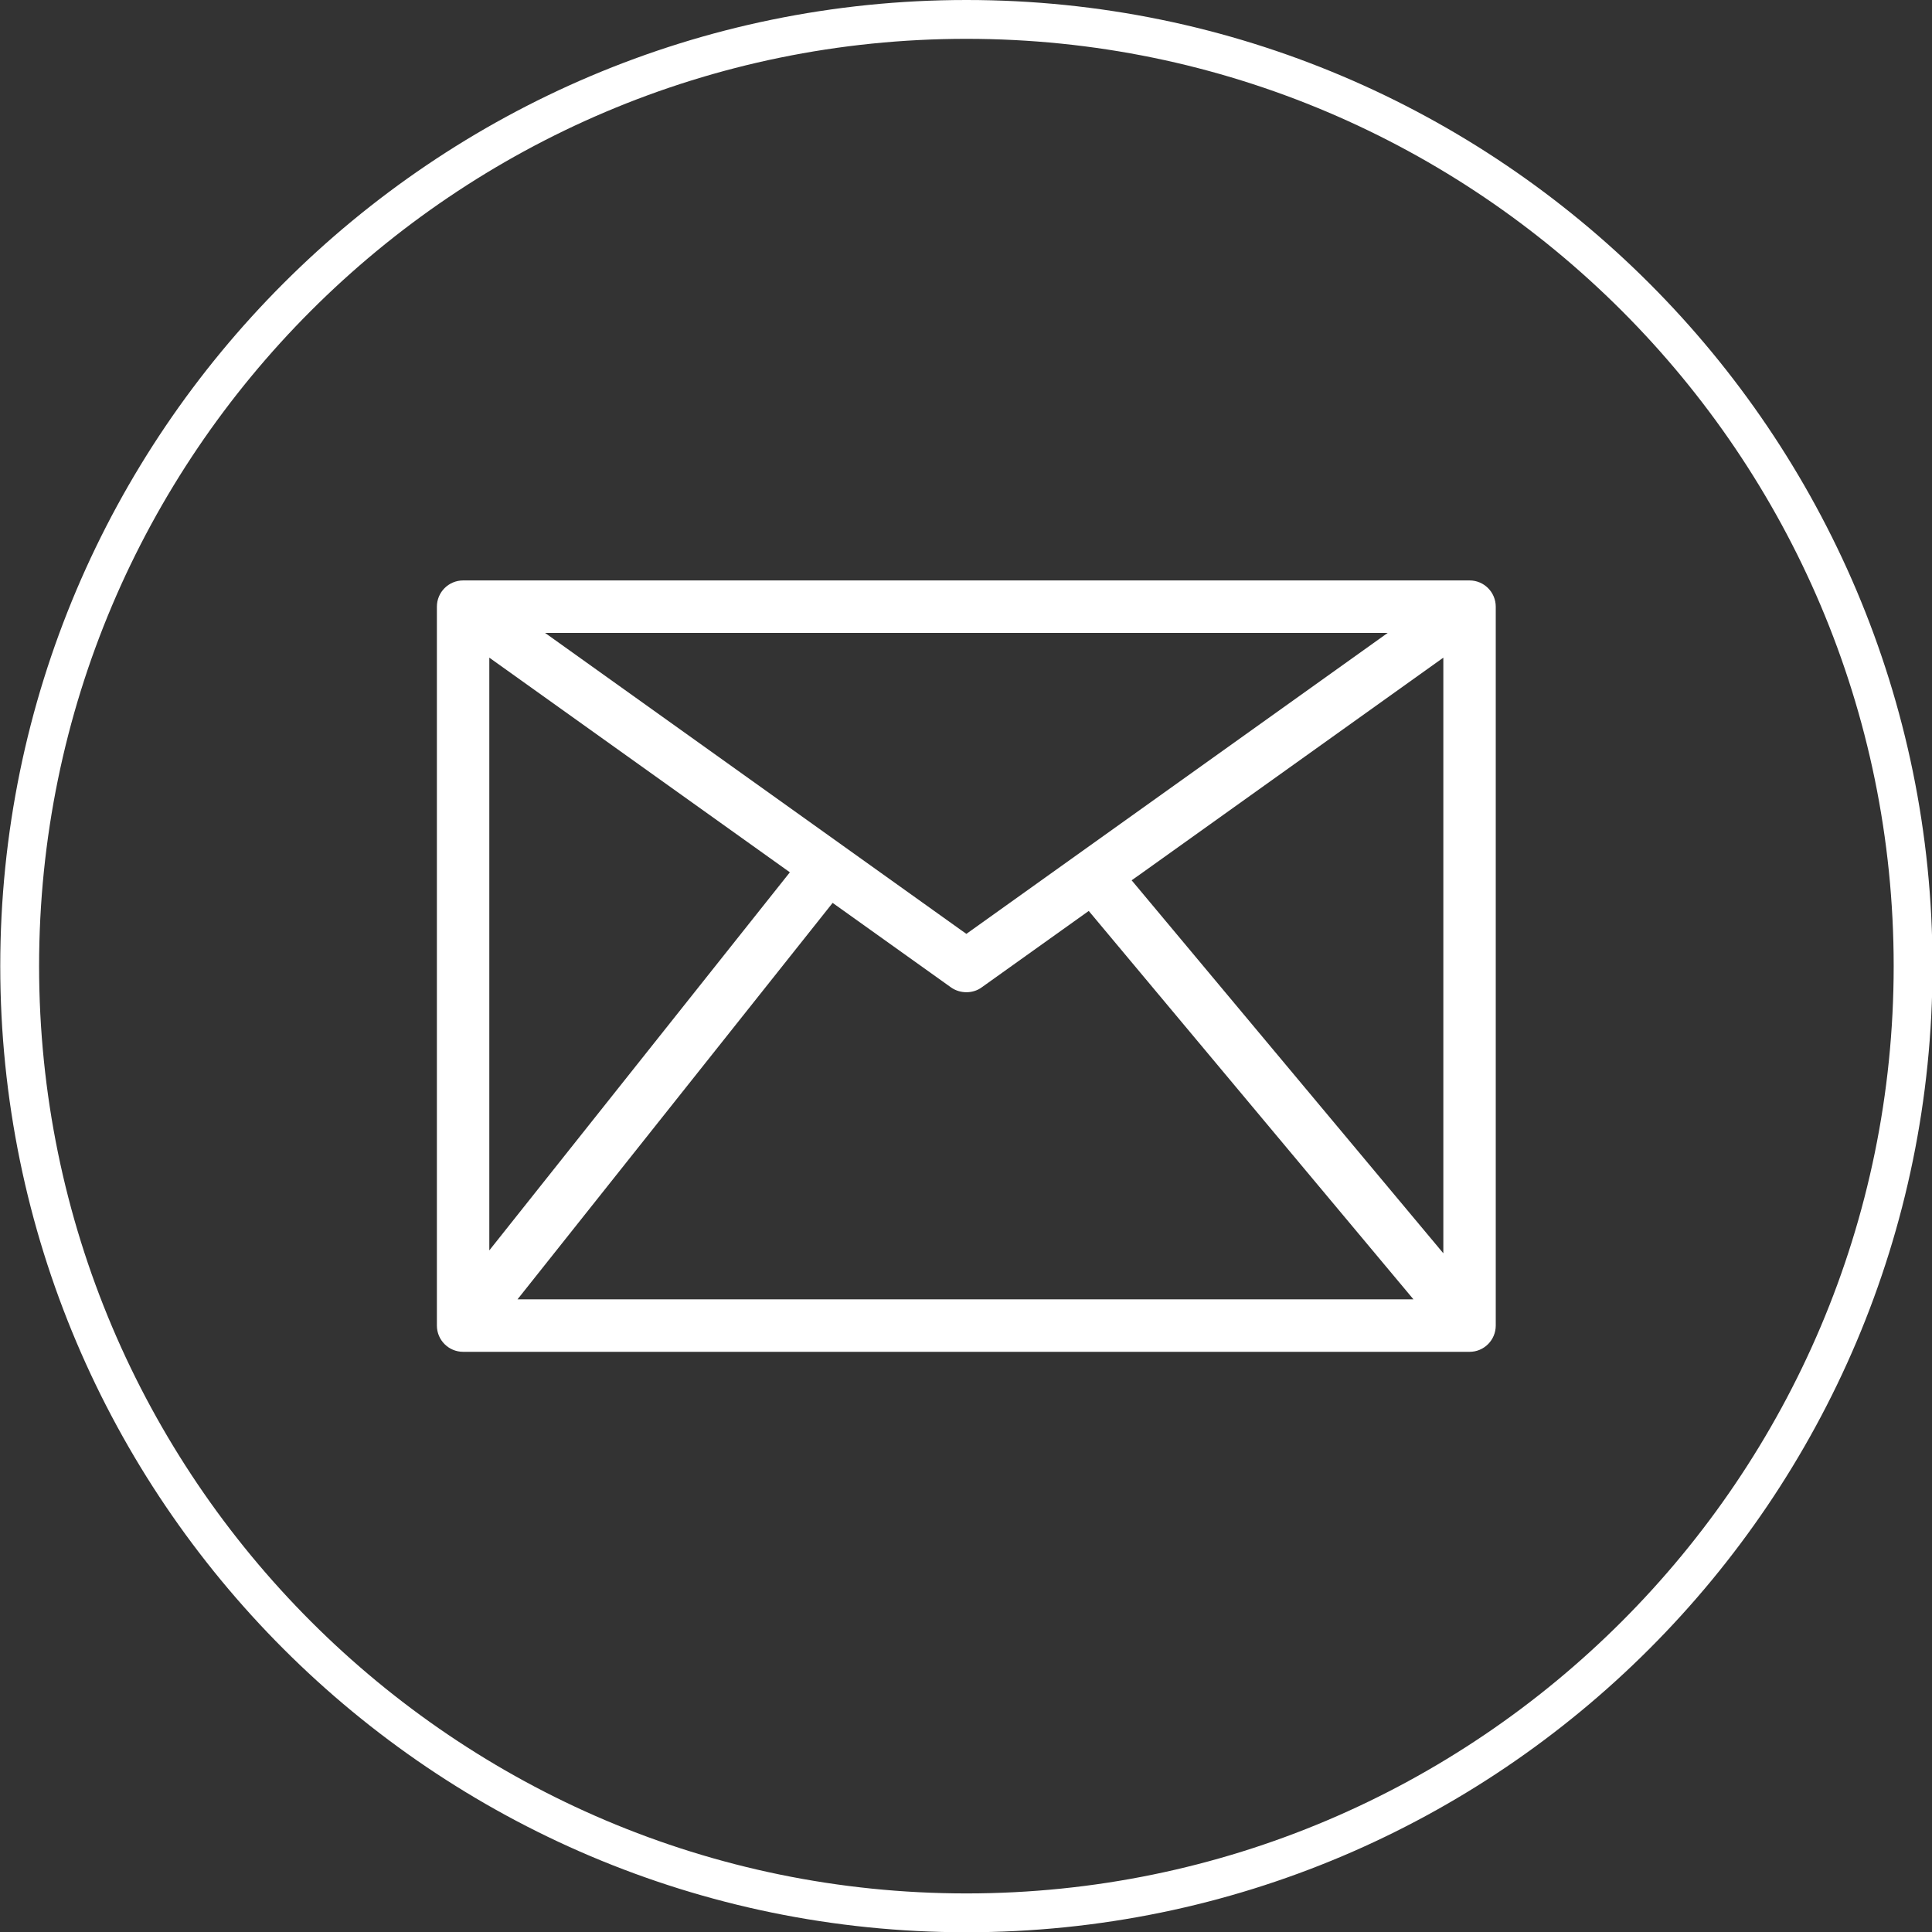
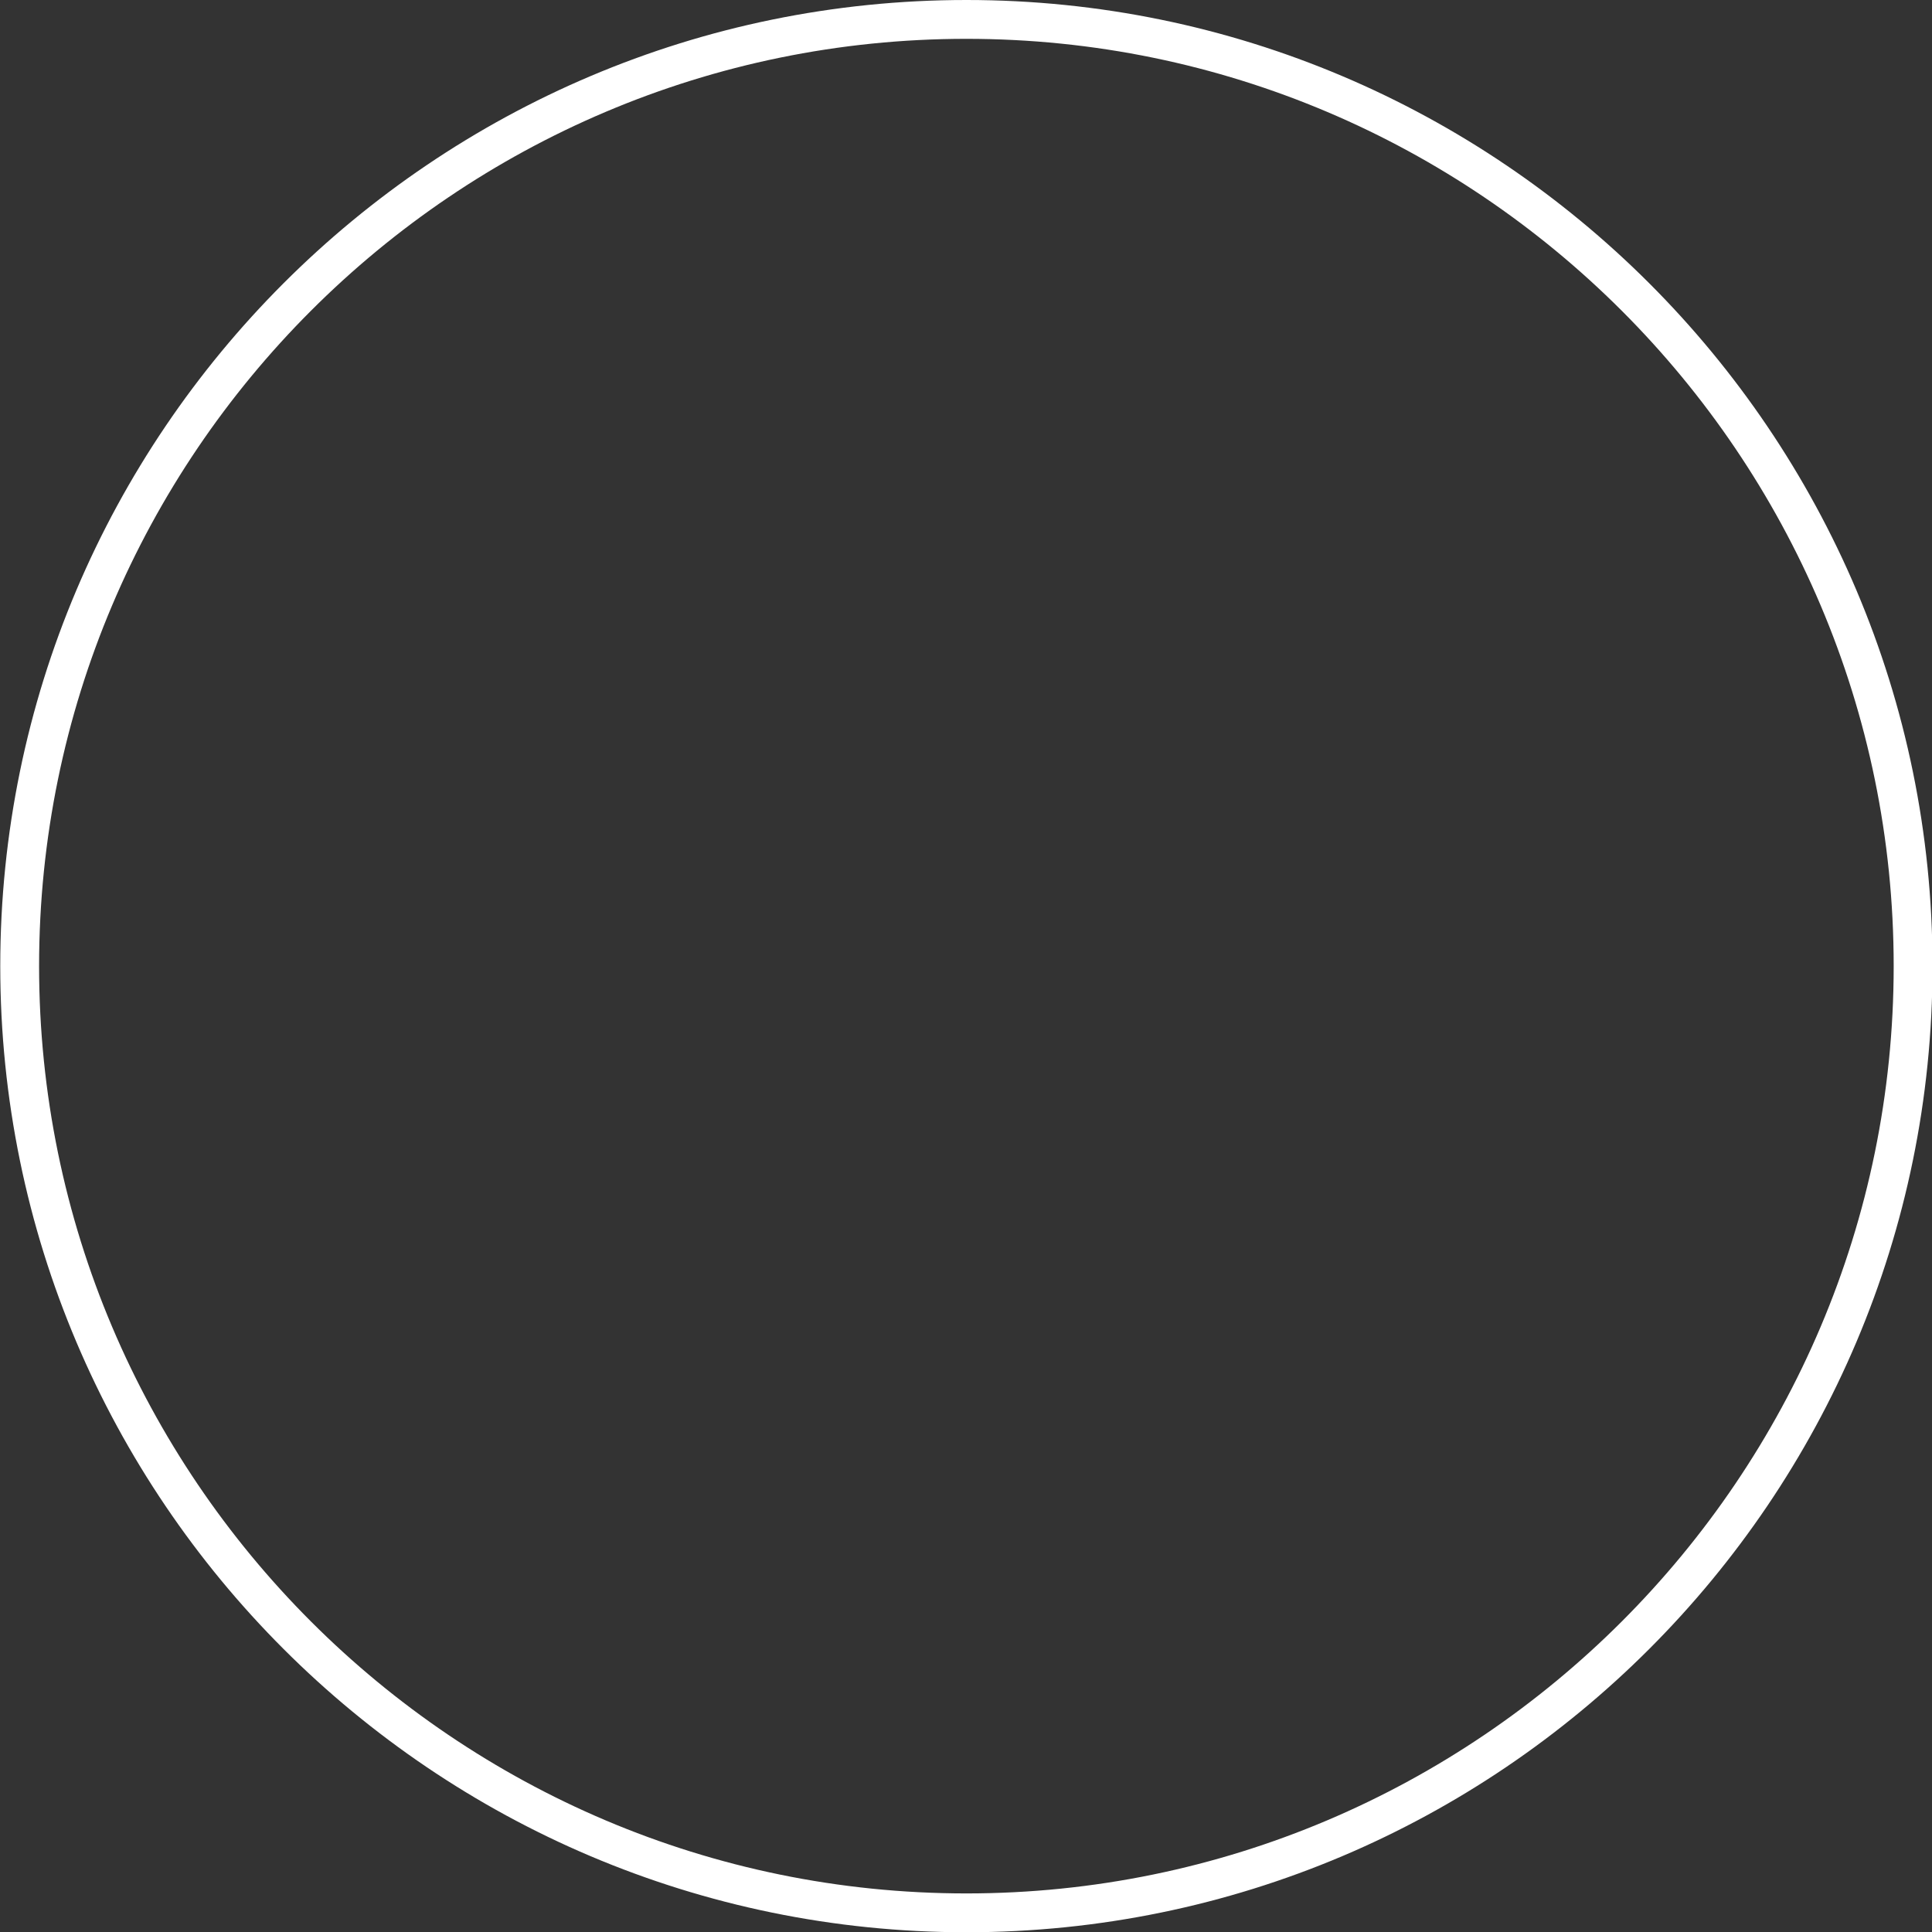
<svg xmlns="http://www.w3.org/2000/svg" width="30" height="30" viewBox="0 0 30 30" fill="none">
  <rect x="0" y="0" width="30" height="30" fill="#333333" stroke="none" />
  <g id="Email_Icon">
    <g id="Group 3">
      <path id="Path 3" fill-rule="evenodd" clip-rule="evenodd" d="M15.007 0.603C7.065 0.603 0.607 7.063 0.607 15.001C0.607 22.941 7.065 29.401 15.007 29.401C22.945 29.401 29.405 22.941 29.405 15.001C29.405 7.063 22.945 0.603 15.007 0.603ZM15.007 30.004C6.733 30.004 0.004 23.275 0.004 15.001C0.004 6.729 6.733 0 15.007 0C23.279 0 30.008 6.729 30.008 15.001C30.008 23.275 23.279 30.004 15.007 30.004Z" fill="white" />
    </g>
-     <path id="Path 4" fill-rule="evenodd" clip-rule="evenodd" d="M22.412 19.461L17.572 13.669L17.704 13.576L22.412 10.212V19.461ZM8.036 20.176L12.929 14.02L14.768 15.333C14.909 15.432 15.106 15.432 15.242 15.333L16.906 14.145L21.948 20.176L8.036 20.176ZM7.598 10.212L12.265 13.545L7.598 19.416V10.212ZM21.548 9.828L15.006 14.501L14.918 14.439L8.464 9.828H21.548ZM22.82 9.013H7.192C6.966 9.013 6.784 9.196 6.784 9.421V20.583C6.784 20.808 6.966 20.991 7.192 20.991H22.82C23.044 20.991 23.226 20.808 23.226 20.583V9.421C23.226 9.196 23.044 9.013 22.82 9.013Z" fill="white" />
  </g>
</svg>